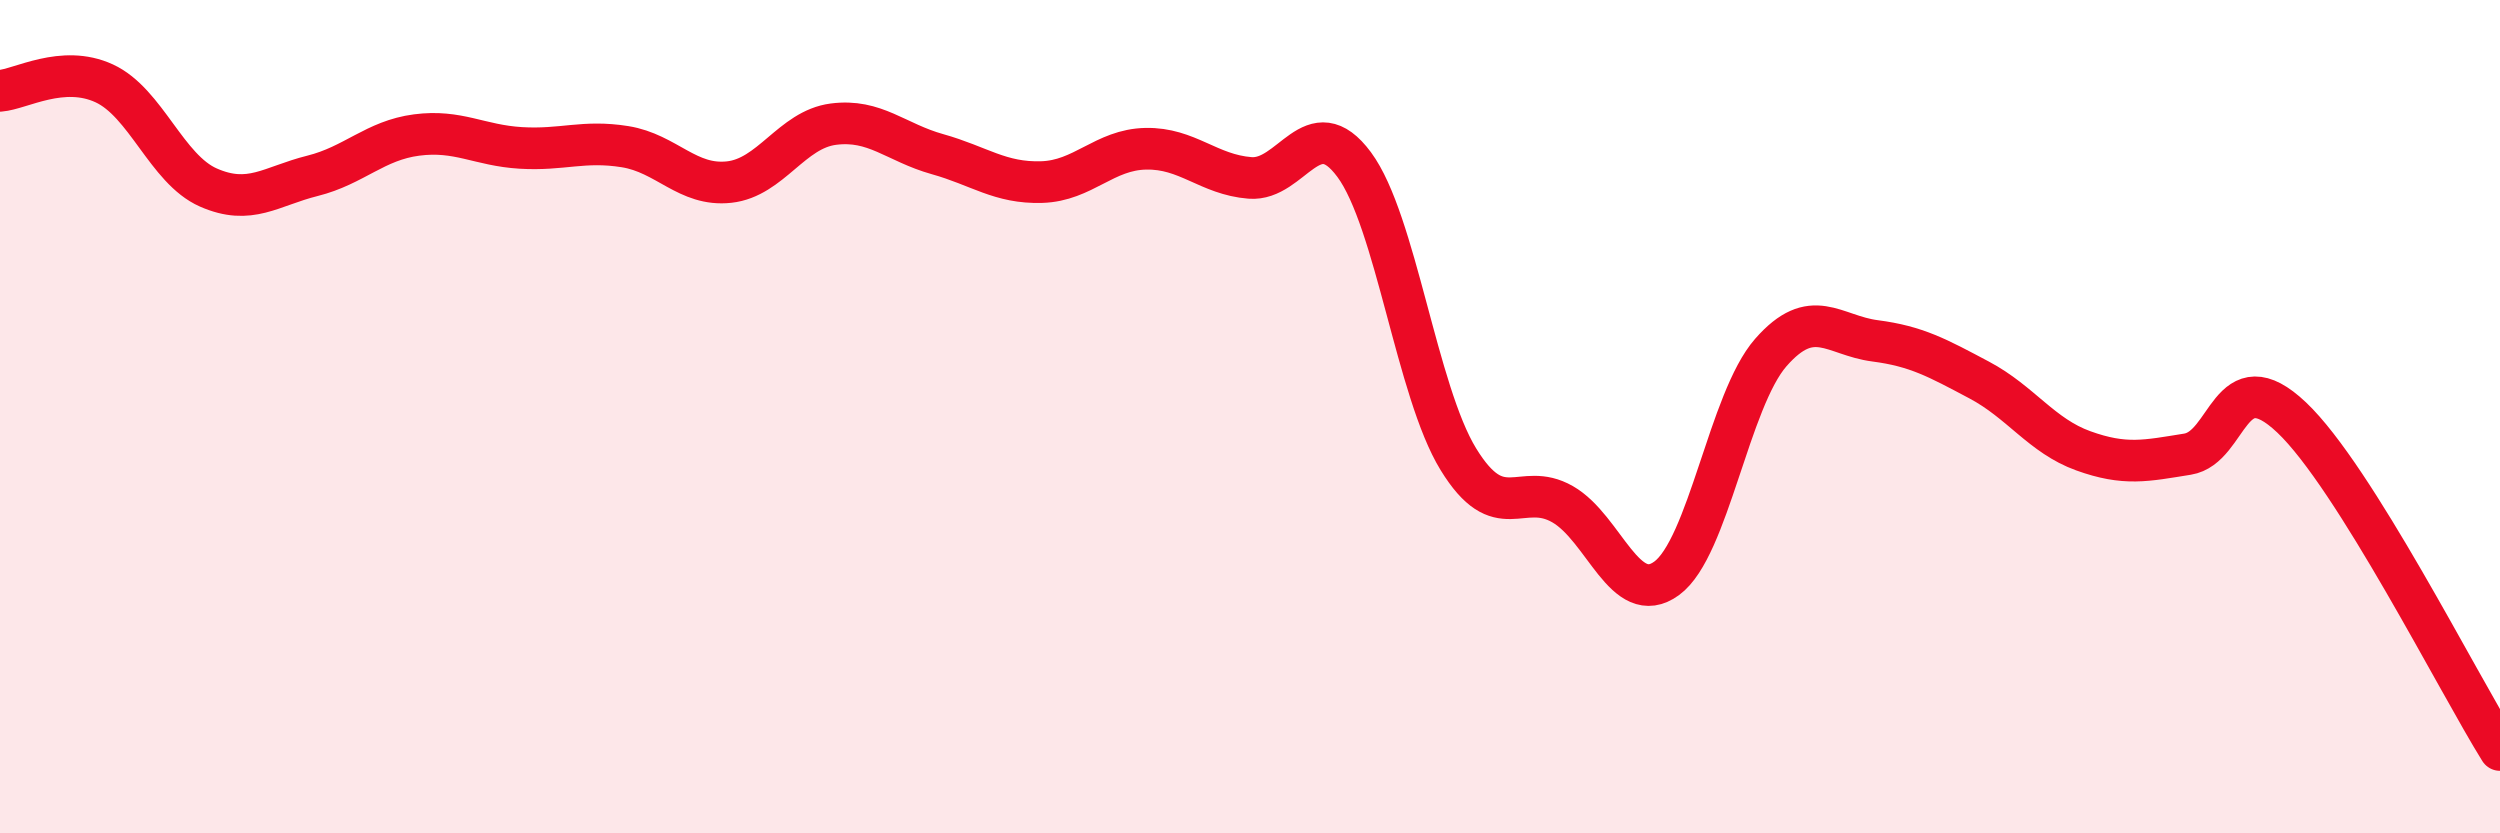
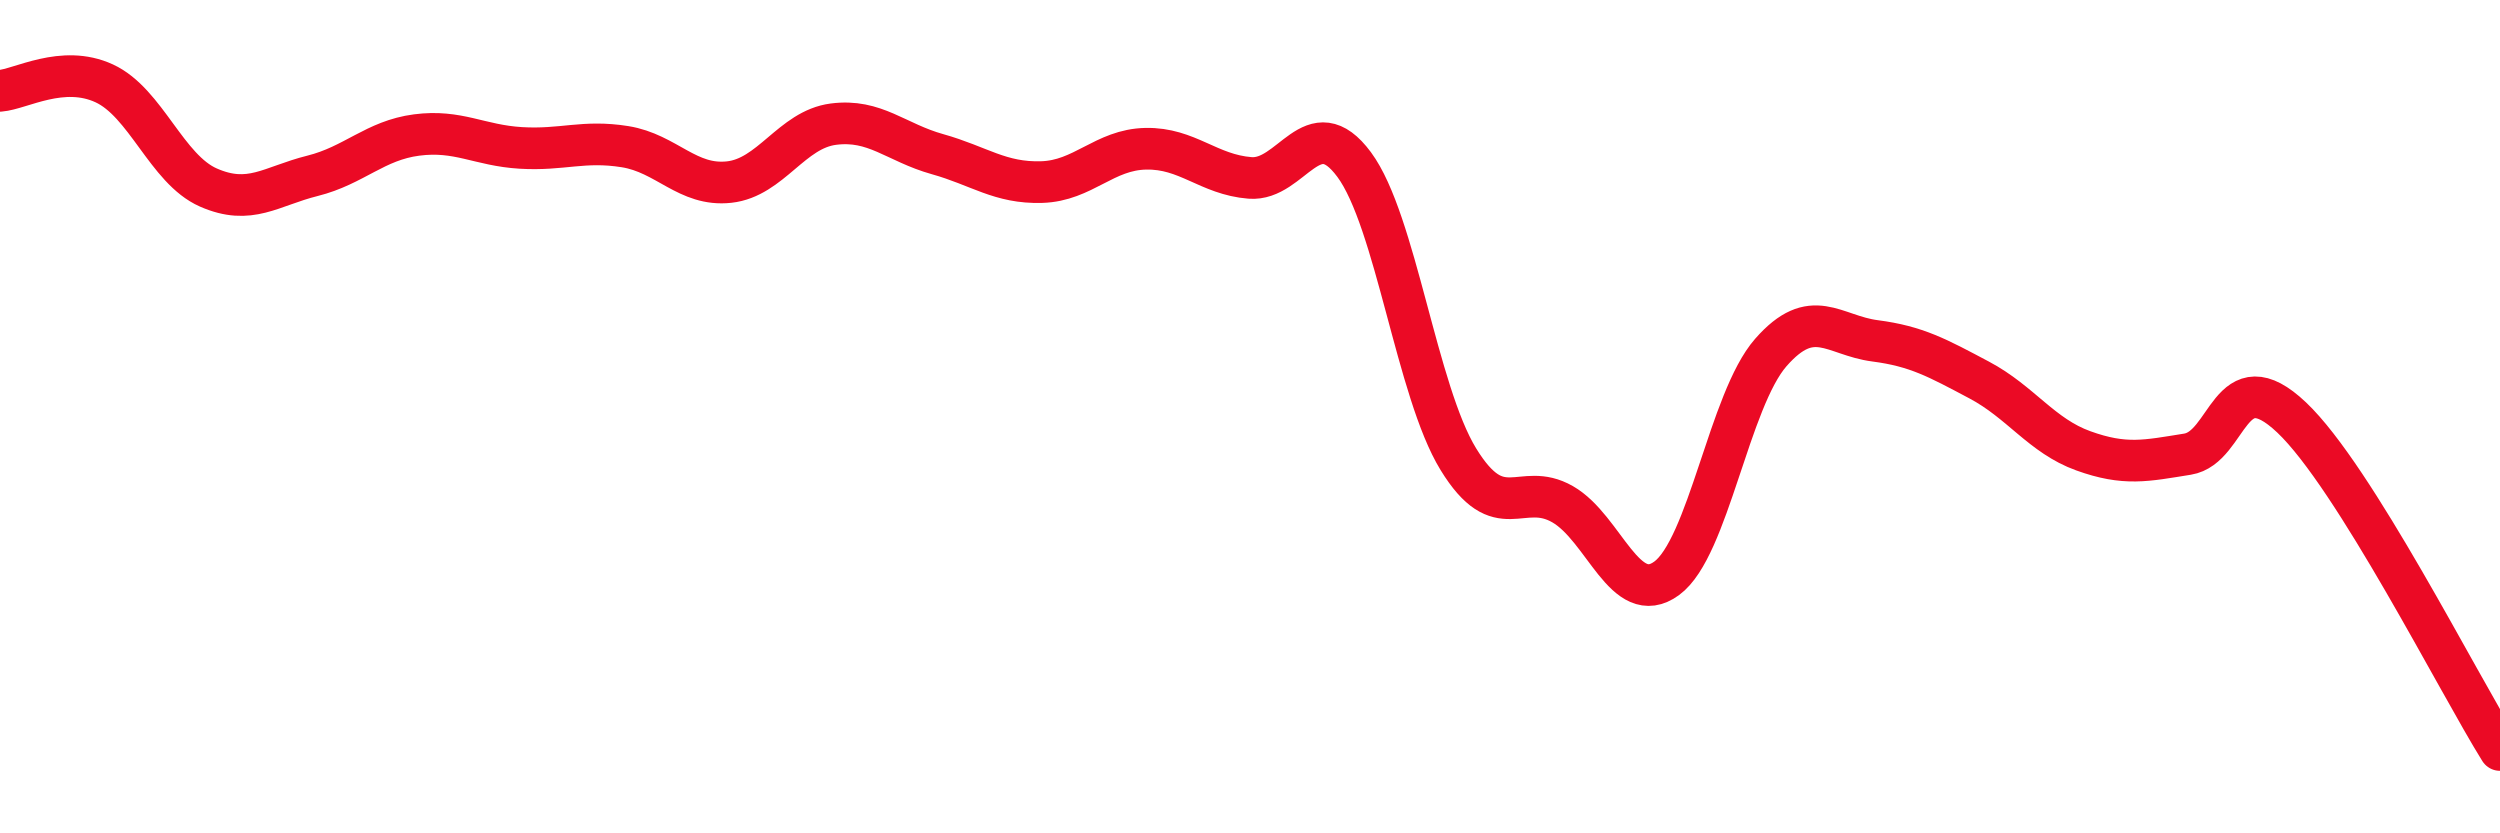
<svg xmlns="http://www.w3.org/2000/svg" width="60" height="20" viewBox="0 0 60 20">
-   <path d="M 0,2.18 C 0.5,2.14 1.5,1.54 2.5,2 C 3.5,2.46 4,4.06 5,4.5 C 6,4.94 6.5,4.47 7.5,4.22 C 8.5,3.97 9,3.37 10,3.24 C 11,3.11 11.5,3.49 12.5,3.55 C 13.5,3.61 14,3.36 15,3.52 C 16,3.68 16.5,4.48 17.5,4.37 C 18.5,4.26 19,3.11 20,2.98 C 21,2.85 21.5,3.42 22.5,3.7 C 23.5,3.98 24,4.4 25,4.37 C 26,4.34 26.5,3.59 27.5,3.57 C 28.5,3.55 29,4.19 30,4.27 C 31,4.35 31.5,2.6 32.5,3.95 C 33.5,5.3 34,9.39 35,11.02 C 36,12.65 36.5,11.53 37.5,12.1 C 38.5,12.67 39,14.61 40,13.88 C 41,13.15 41.5,9.6 42.5,8.46 C 43.5,7.32 44,8.05 45,8.18 C 46,8.31 46.5,8.59 47.5,9.12 C 48.5,9.65 49,10.46 50,10.82 C 51,11.18 51.5,11.06 52.5,10.9 C 53.5,10.74 53.5,8.6 55,10.02 C 56.5,11.44 59,16.4 60,18L60 20L0 20Z" fill="#EB0A25" opacity="0.1" stroke-linecap="round" stroke-linejoin="round" />
  <path d="M 0,2.18 C 0.5,2.14 1.5,1.54 2.5,2 C 3.5,2.46 4,4.06 5,4.5 C 6,4.94 6.5,4.47 7.5,4.22 C 8.5,3.97 9,3.37 10,3.24 C 11,3.11 11.5,3.49 12.5,3.55 C 13.5,3.61 14,3.36 15,3.52 C 16,3.68 16.5,4.48 17.5,4.37 C 18.5,4.26 19,3.11 20,2.98 C 21,2.85 21.5,3.42 22.5,3.7 C 23.5,3.98 24,4.4 25,4.37 C 26,4.34 26.5,3.59 27.5,3.57 C 28.5,3.55 29,4.19 30,4.27 C 31,4.35 31.5,2.6 32.5,3.95 C 33.5,5.3 34,9.39 35,11.02 C 36,12.65 36.5,11.53 37.5,12.1 C 38.5,12.67 39,14.61 40,13.88 C 41,13.15 41.5,9.6 42.5,8.46 C 43.5,7.32 44,8.05 45,8.18 C 46,8.31 46.5,8.59 47.5,9.12 C 48.5,9.65 49,10.46 50,10.82 C 51,11.18 51.5,11.06 52.5,10.9 C 53.5,10.74 53.5,8.6 55,10.02 C 56.5,11.44 59,16.4 60,18" stroke="#EB0A25" stroke-width="1" fill="none" stroke-linecap="round" stroke-linejoin="round" />
</svg>